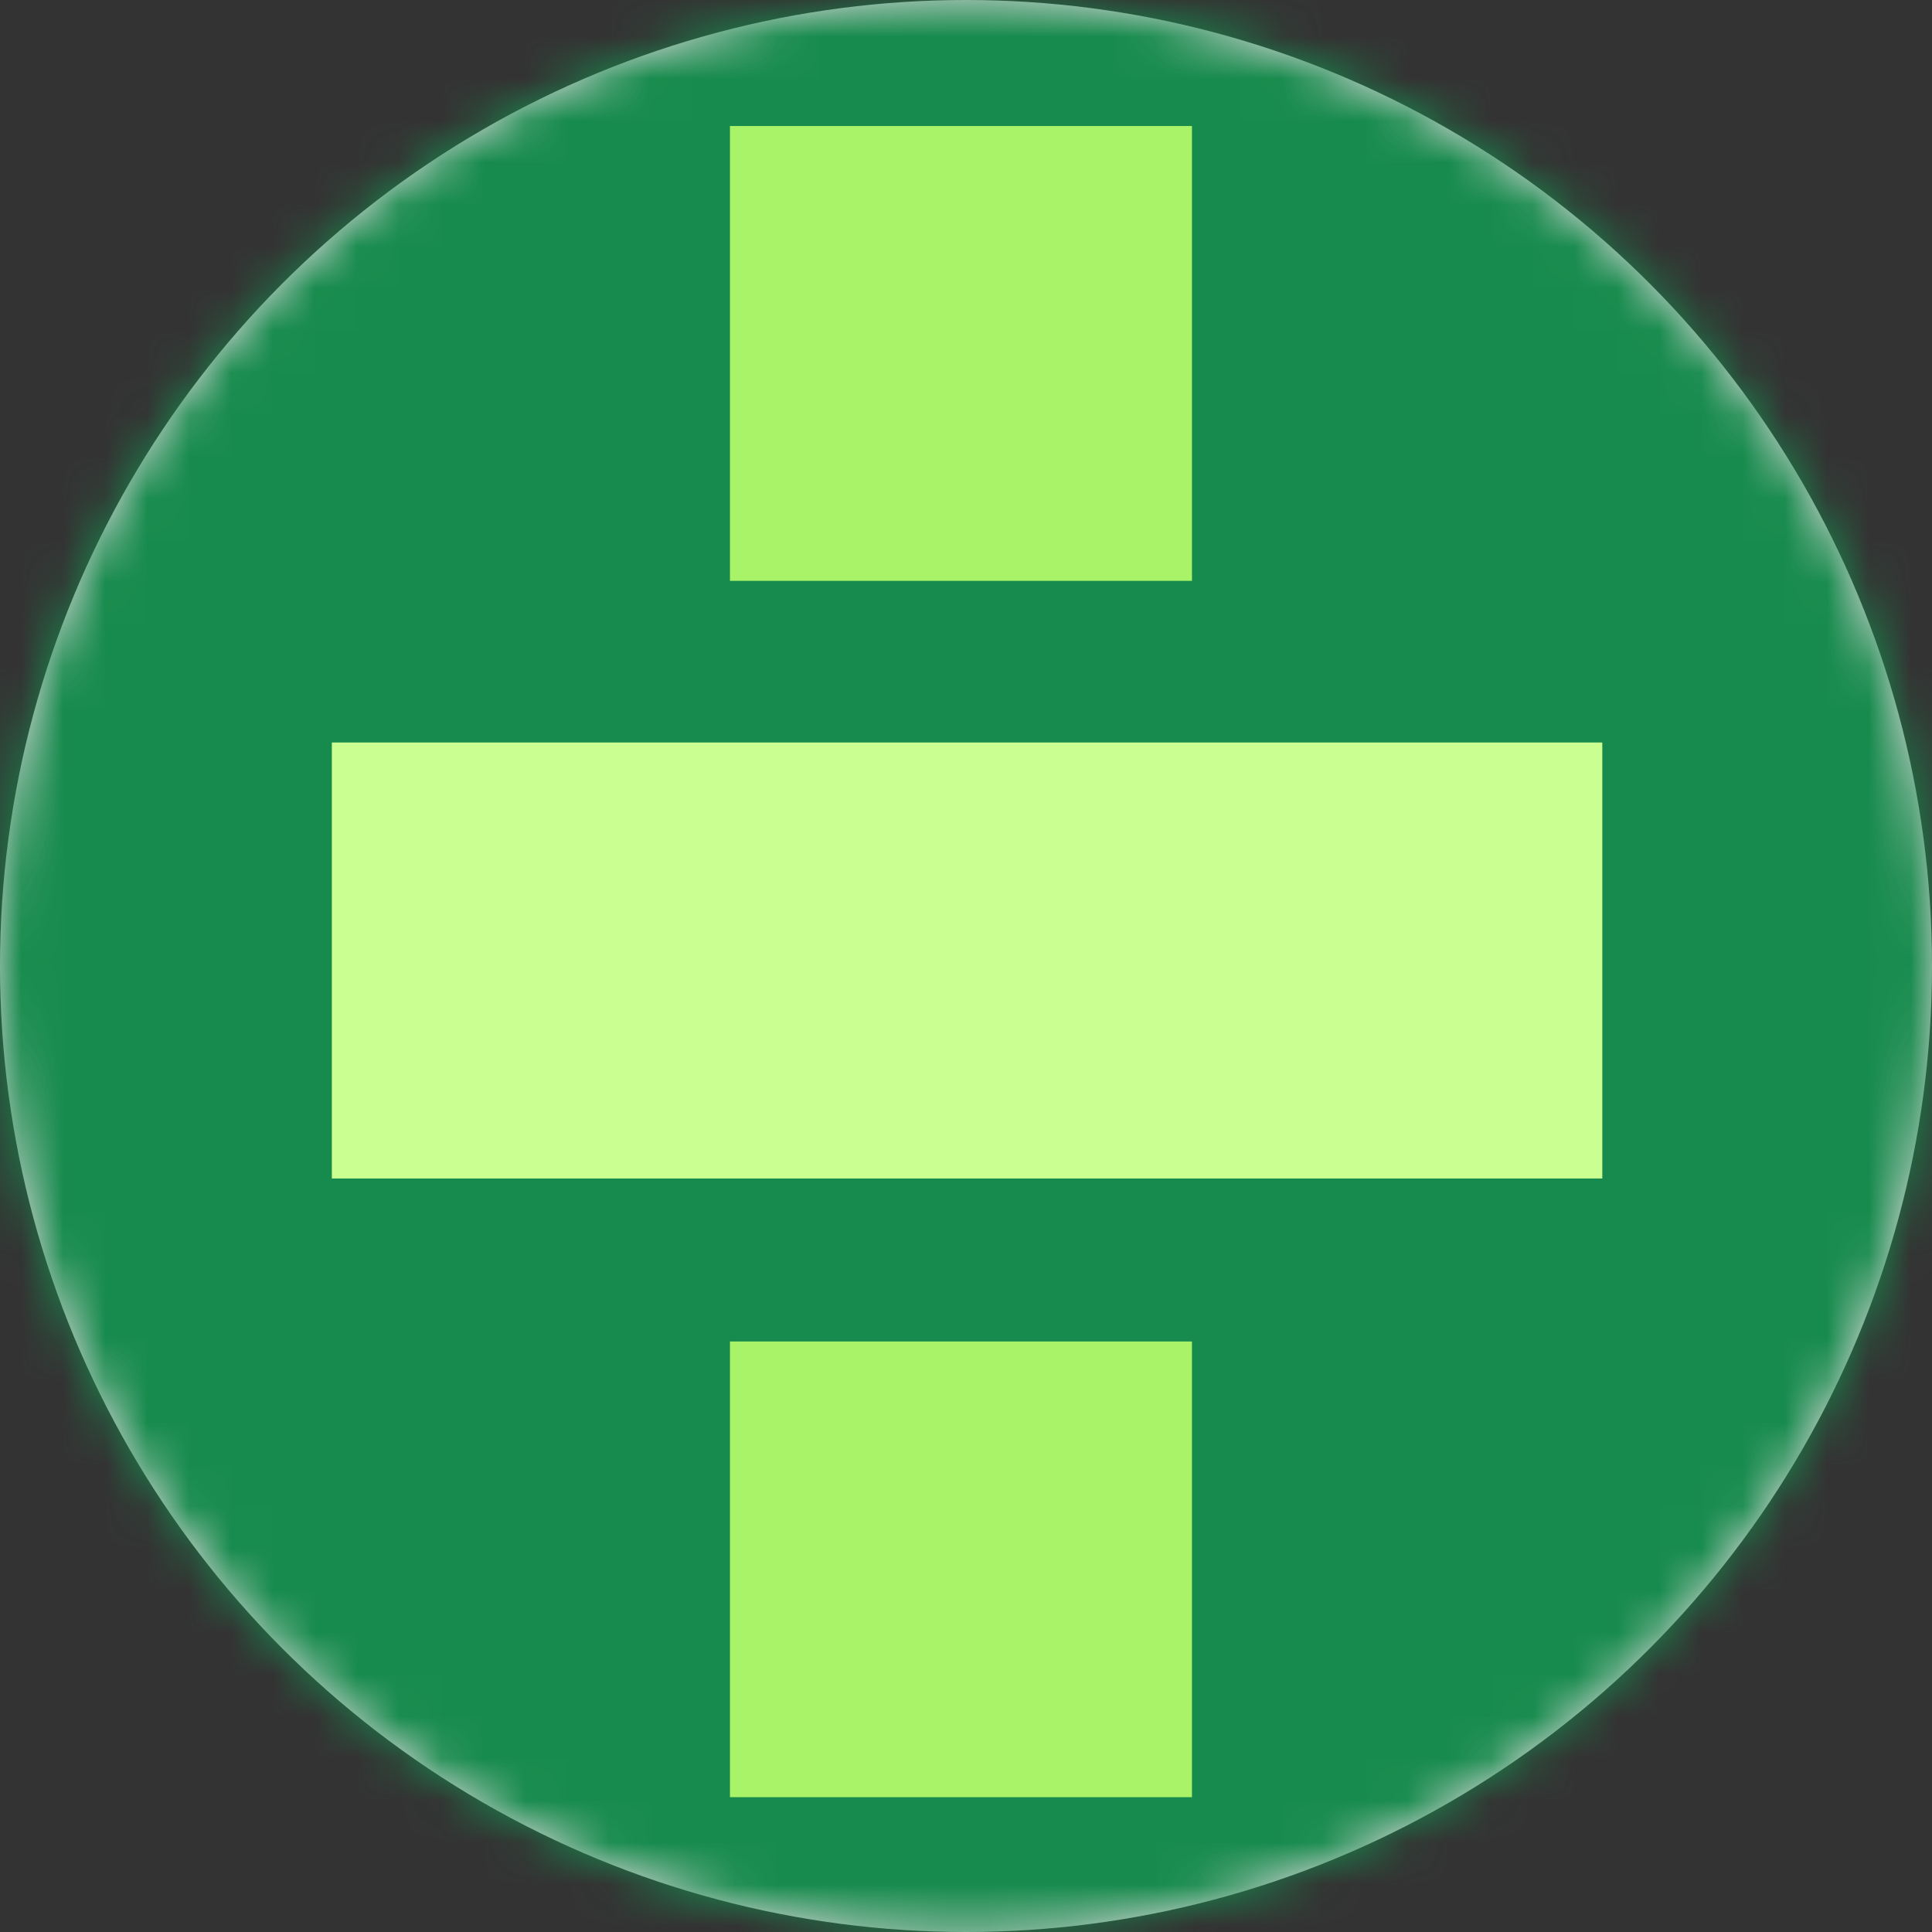
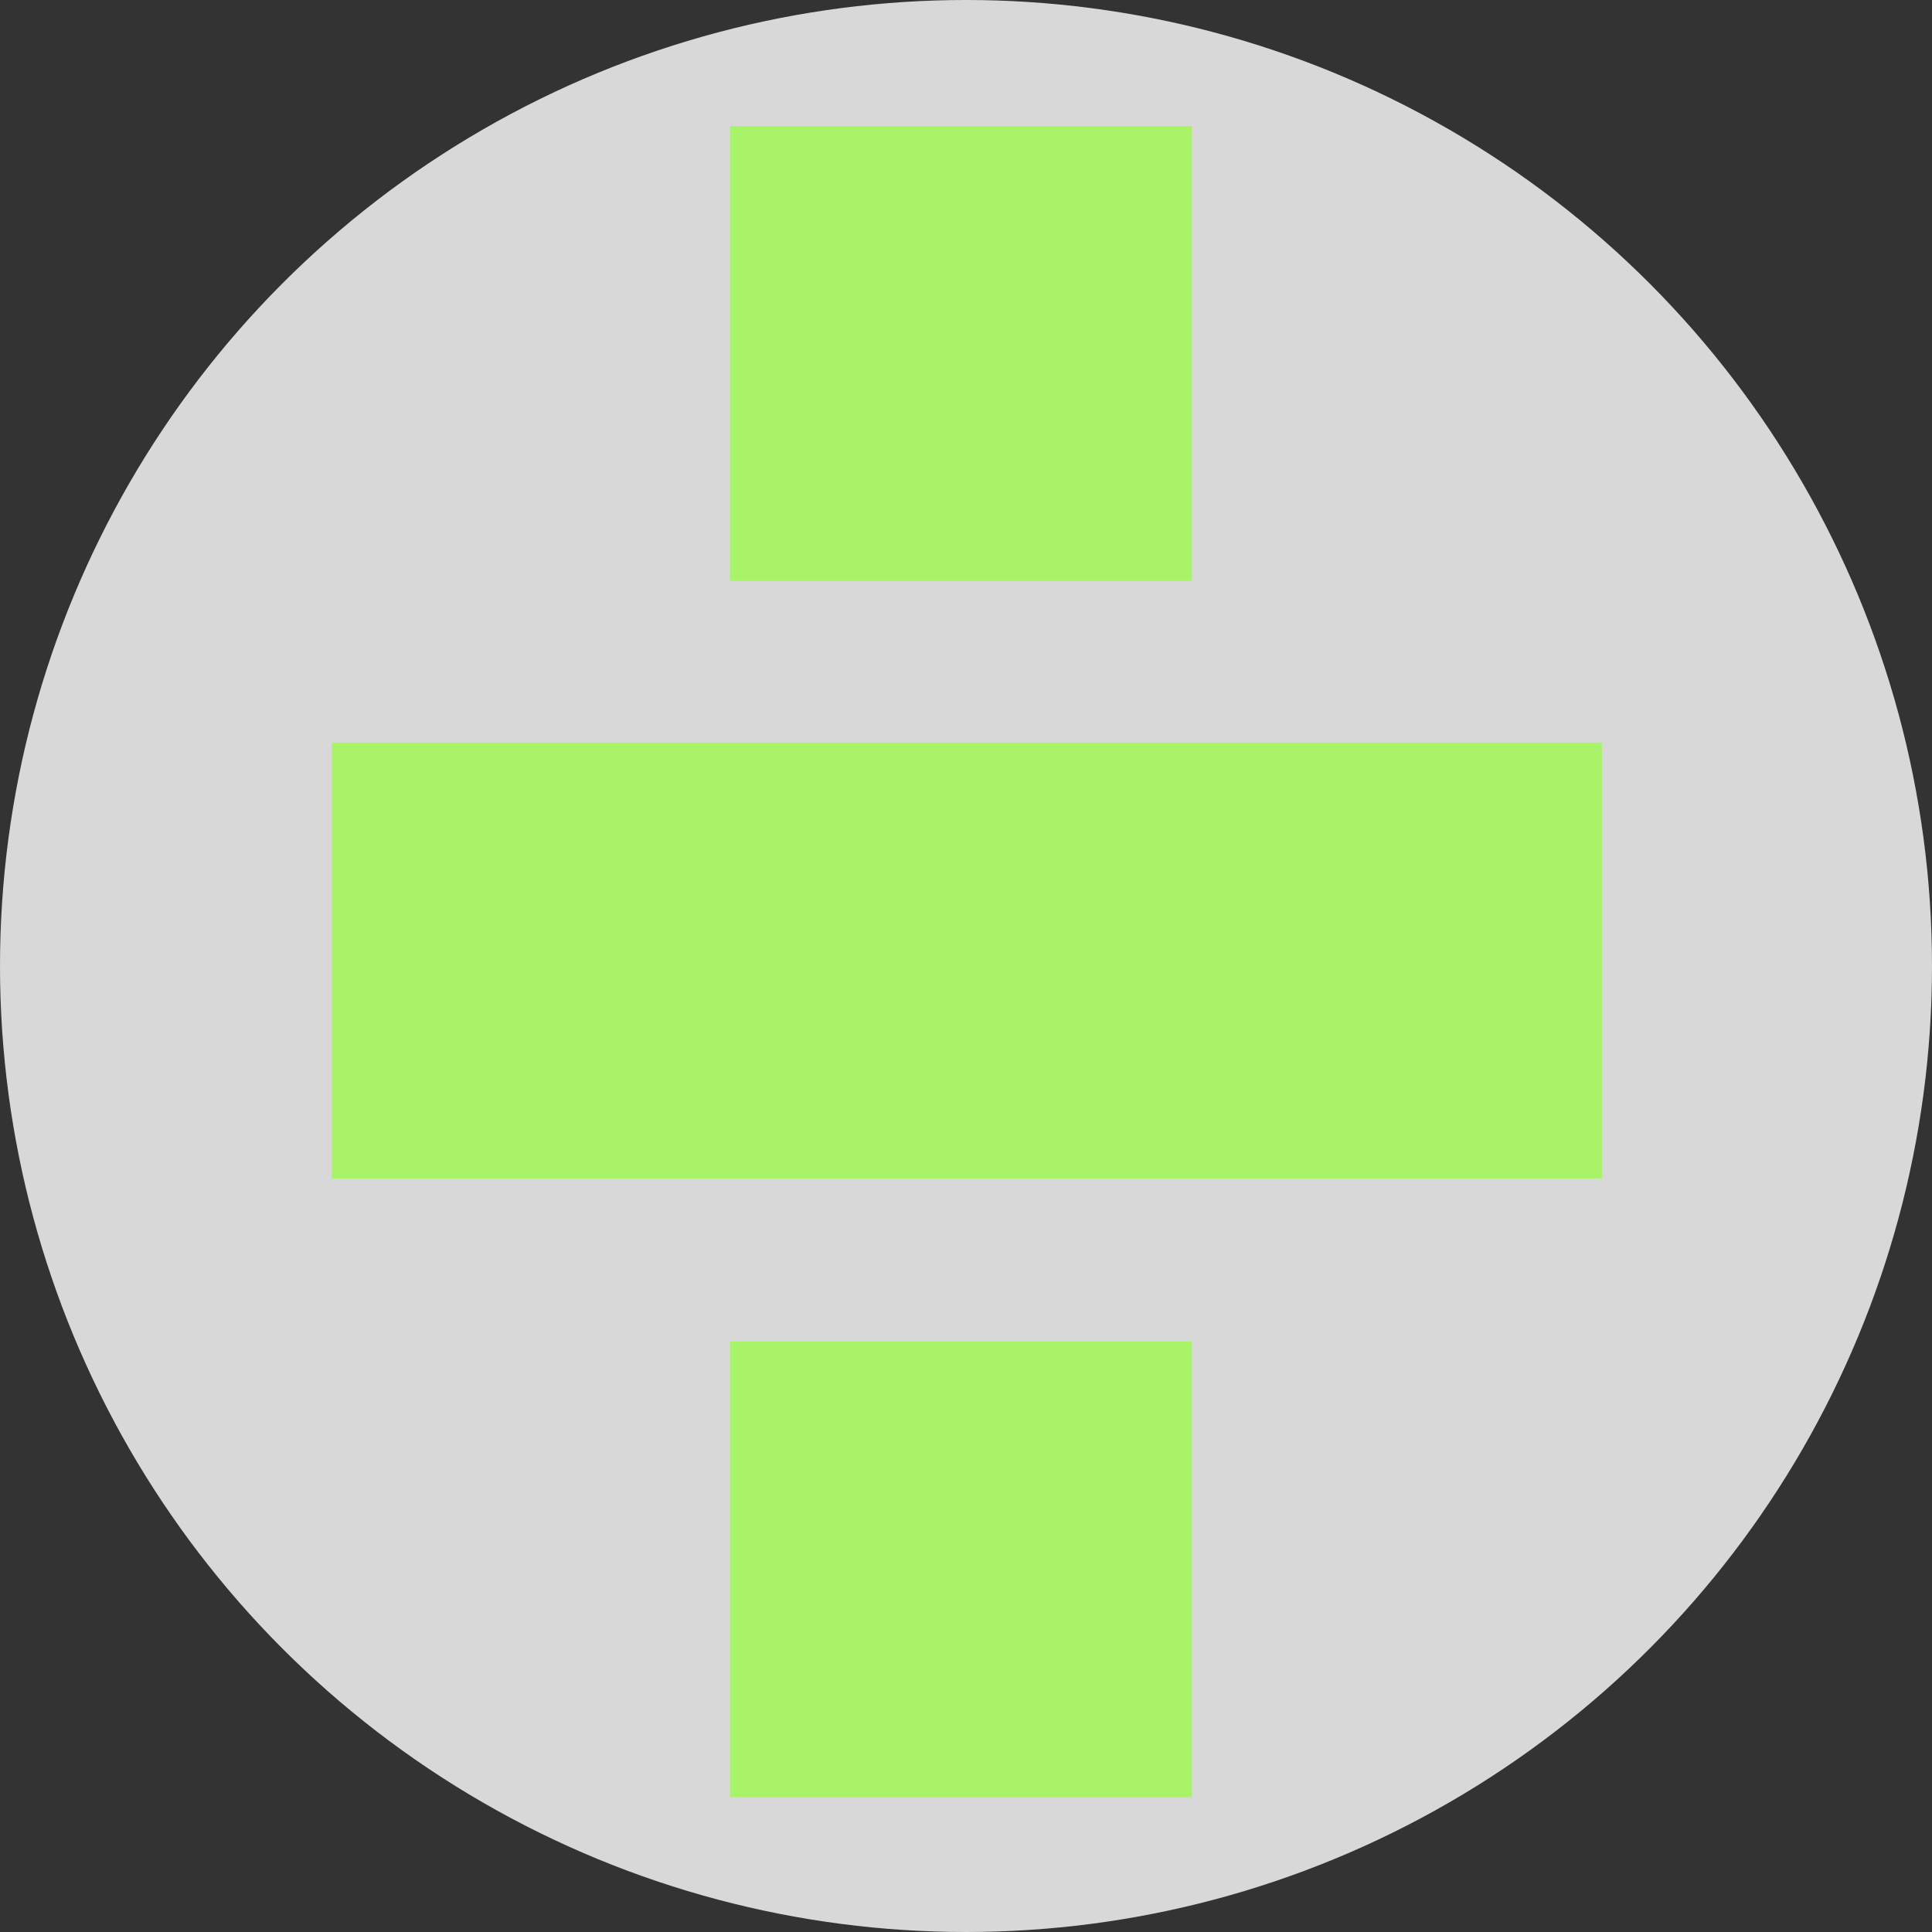
<svg xmlns="http://www.w3.org/2000/svg" id="Layer_1" data-name="Layer 1" viewBox="0 0 46 46">
  <rect x="0" y="0" width="46" height="46" fill="#333333" stroke="none" />
  <defs>
    <style>.cls-1{fill:#fff;}.cls-2{fill:#d8d8d8;}.cls-3{mask:url(#mask);}.cls-4{fill:#178b4d;}.cls-5{fill:#a9f369;}.cls-6{fill:#caff92;}</style>
    <mask id="mask" x="-18" y="-0.63" width="80" height="48.02" maskUnits="userSpaceOnUse">
      <g id="mask-2">
        <circle id="path-1" class="cls-1" cx="23" cy="23" r="23" />
      </g>
    </mask>
  </defs>
  <title>math-on-division</title>
  <g id="Page-1">
    <g id="math-on-division">
      <g id="Mask-2-2" data-name="Mask">
        <circle id="path-1-2" data-name="path-1" class="cls-2" cx="23" cy="23" r="23" />
      </g>
      <g class="cls-3">
        <g id="Layer_1-2" data-name="Layer 1">
-           <rect id="_Прямоугольник_" data-name=" Прямоугольник " class="cls-4" x="-18" y="-0.63" width="80" height="48.02" />
          <g id="_Группа_" data-name=" Группа ">
            <g id="_Группа_4" data-name=" Группа 4">
              <path id="_Составной_контур_" data-name=" Составной контур " class="cls-5" d="M7.9,17.68H38.14V28.06H7.9ZM17.38,3h11V13.83h-11Zm0,28.94h11V42.79h-11Z" />
            </g>
            <g id="_Группа_5" data-name=" Группа 5">
-               <polygon id="_Составной_контур_2" data-name=" Составной контур 2" class="cls-6" points="7.91 17.68 38.15 17.68 38.15 28.06 7.91 28.06 7.91 17.68" />
-             </g>
+               </g>
          </g>
        </g>
      </g>
    </g>
  </g>
</svg>